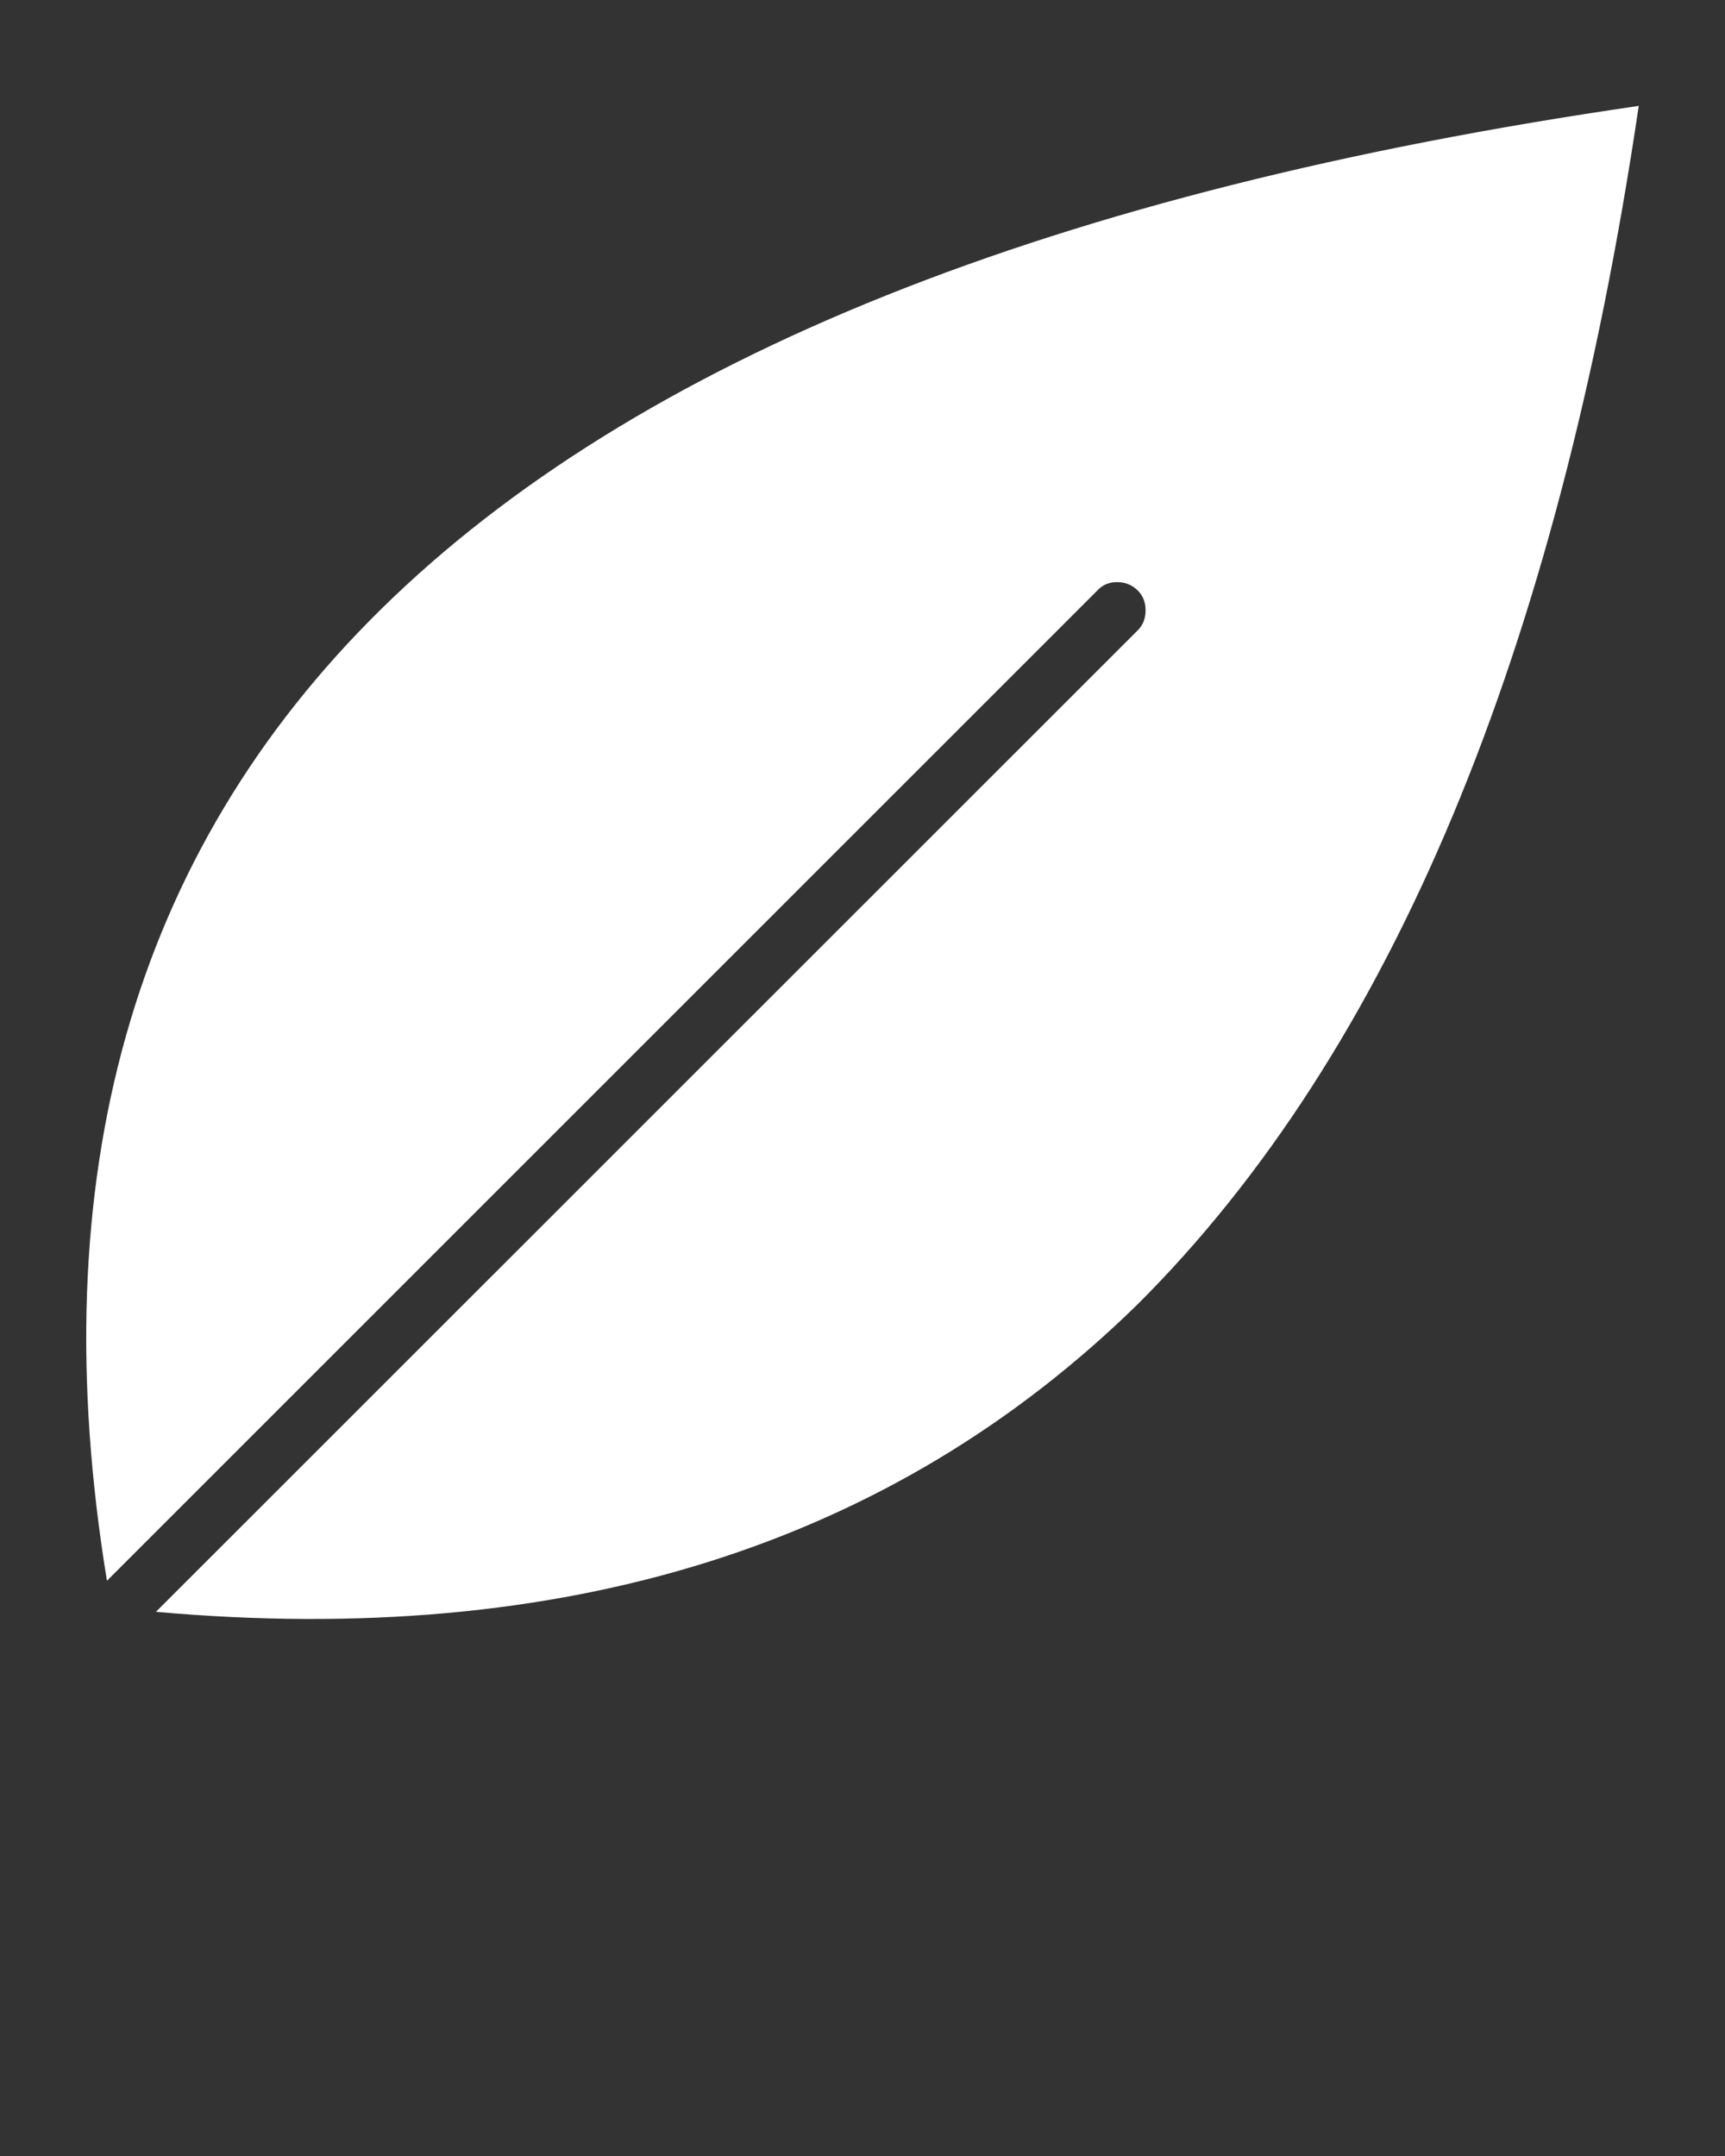
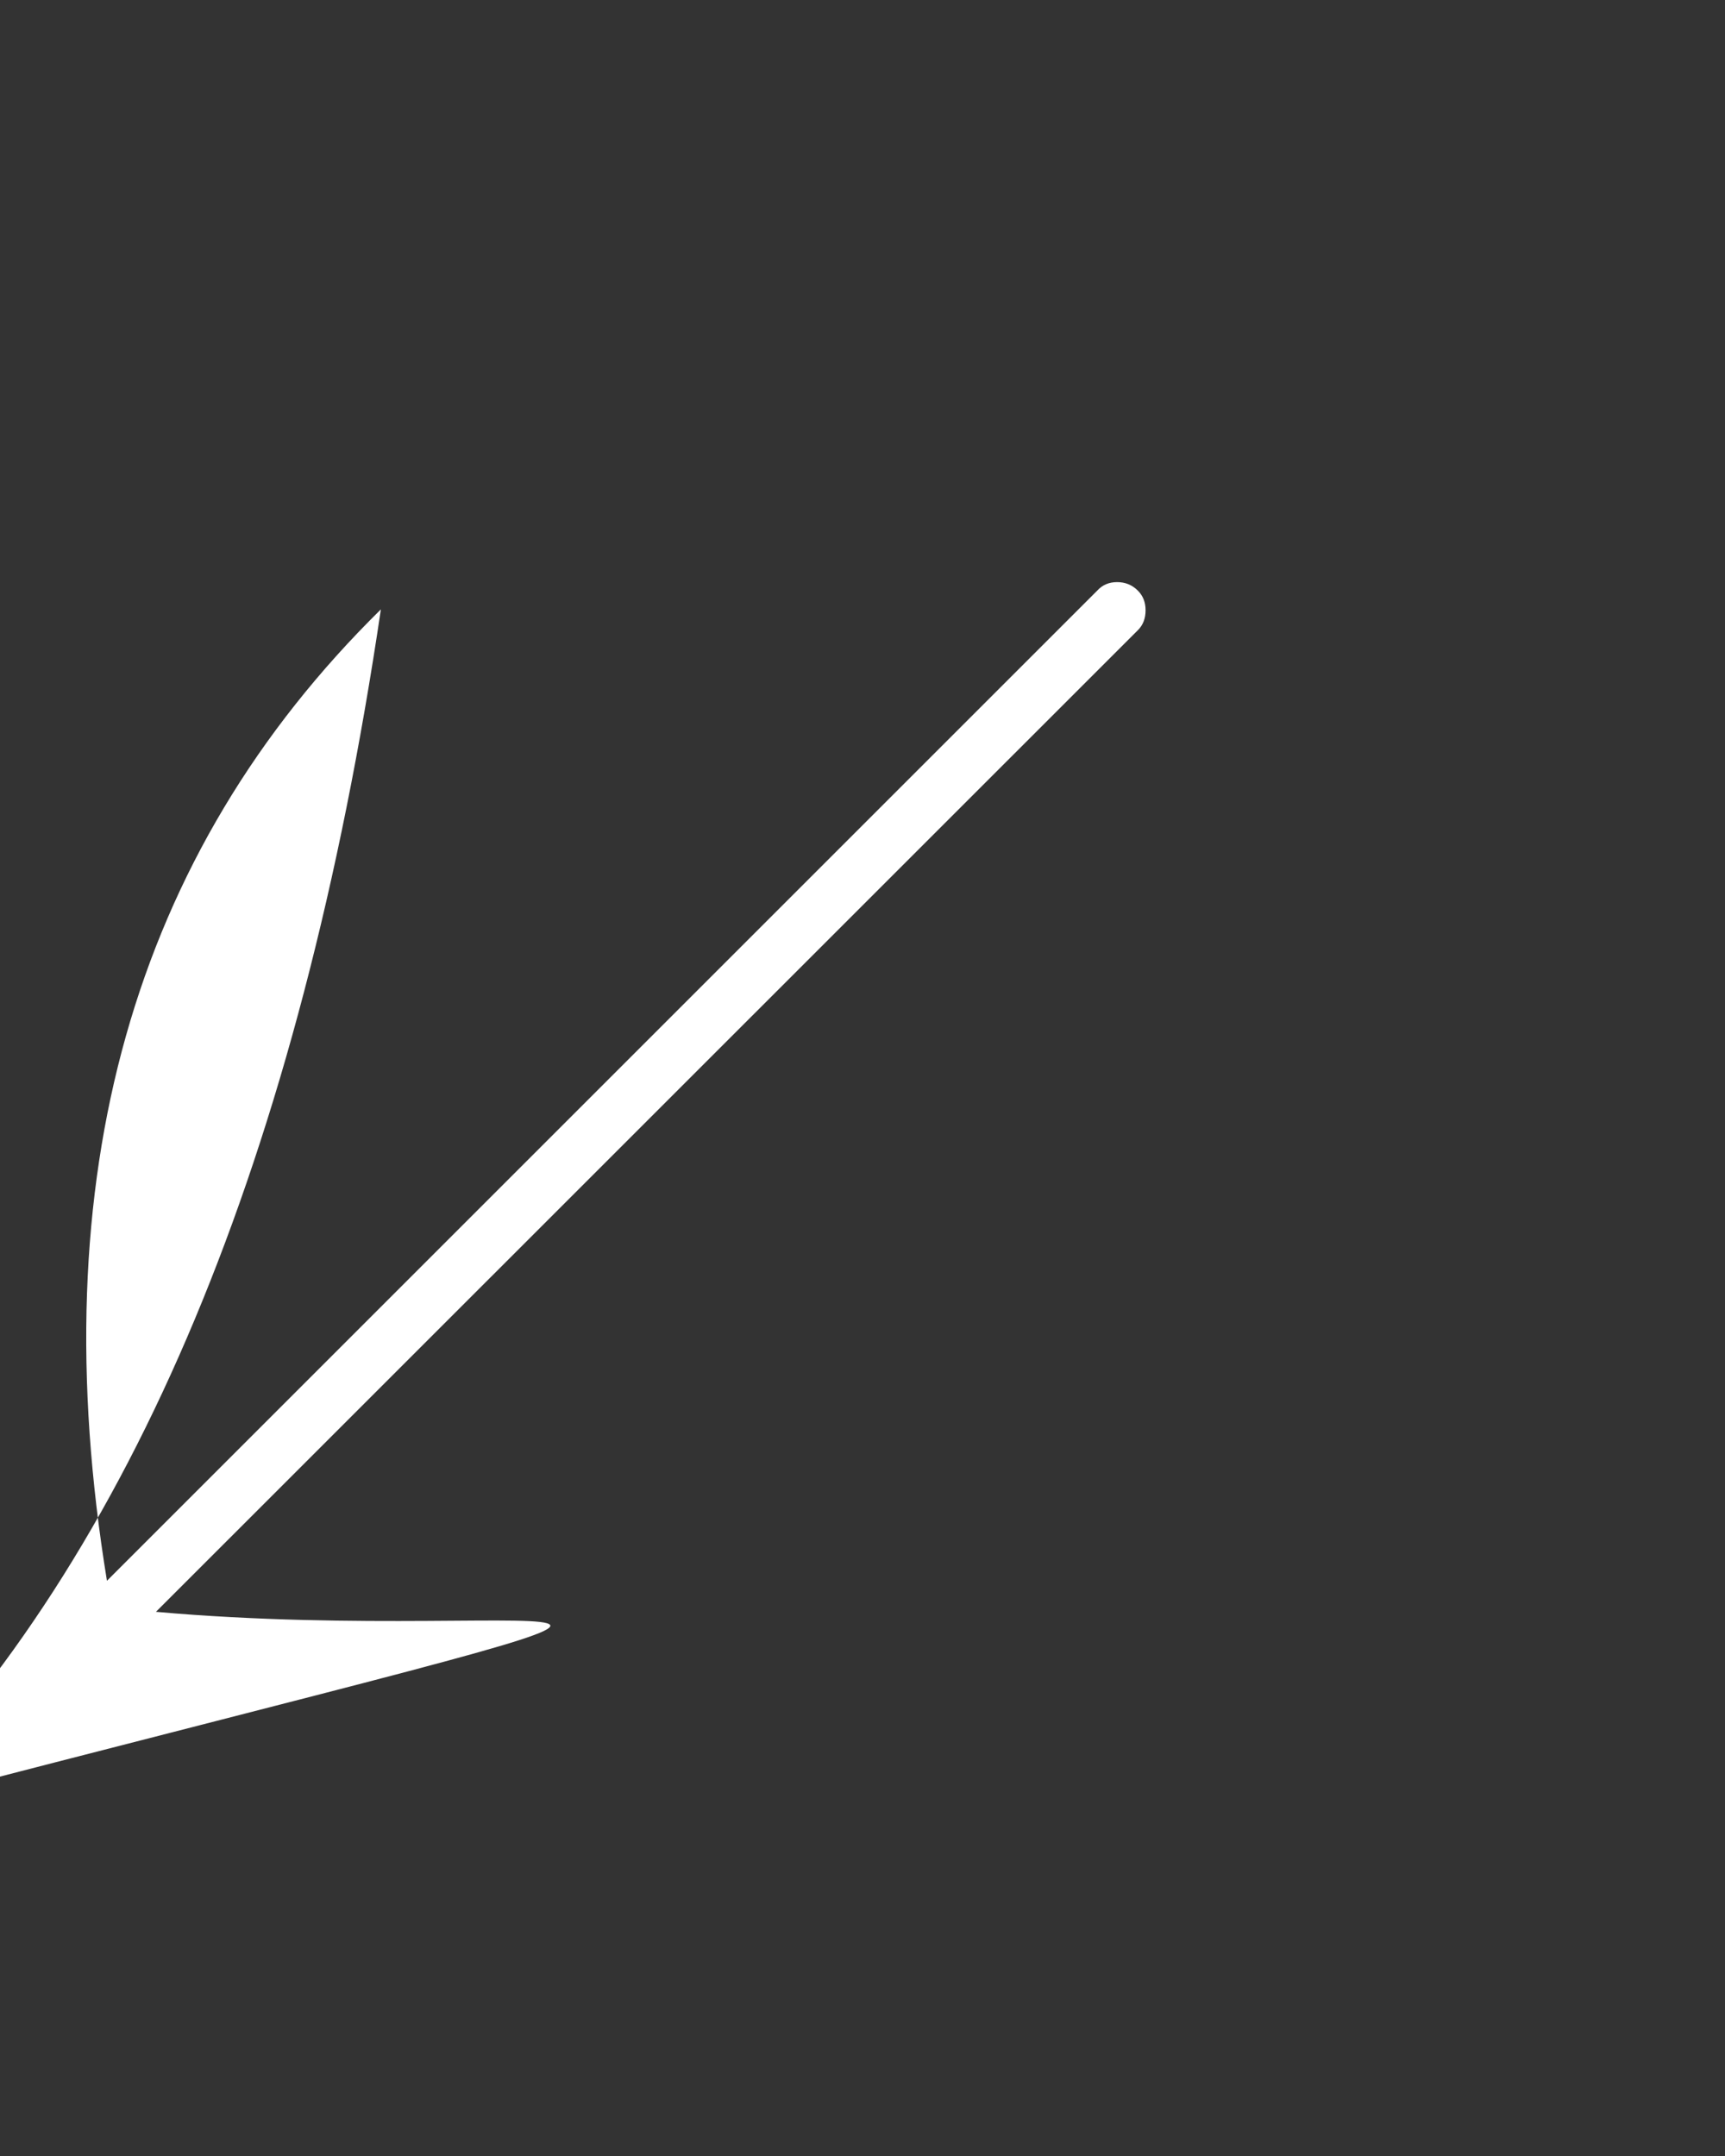
<svg xmlns="http://www.w3.org/2000/svg" version="1.1" id="Ebene_1" x="0px" y="0px" viewBox="0 0 100 125" style="enable-background:new 0 0 100 125;" xml:space="preserve">
  <rect x="0" y="0" width="100" height="125" fill="#333333" stroke="none" />
  <style type="text/css">
	.st0{fill-rule:evenodd;clip-rule:evenodd;fill:#FFFFFF;}
</style>
-   <path class="st0" d="M65.96,34.24c-0.33-0.33-0.73-0.49-1.2-0.49c-0.47,0-0.85,0.16-1.15,0.49L6.2,91.65  C2.38,68.29,7.67,49.52,22.08,35.33C36.86,20.78,61.16,11.05,95,6.14c-4.69,31.69-14.37,54.84-29.04,69.47  C51.67,89.61,32.69,95.56,9.04,93.45l56.93-56.92c0.29-0.29,0.44-0.67,0.44-1.15S66.25,34.53,65.96,34.24z" />
+   <path class="st0" d="M65.96,34.24c-0.33-0.33-0.73-0.49-1.2-0.49c-0.47,0-0.85,0.16-1.15,0.49L6.2,91.65  C2.38,68.29,7.67,49.52,22.08,35.33c-4.69,31.69-14.37,54.84-29.04,69.47  C51.67,89.61,32.69,95.56,9.04,93.45l56.93-56.92c0.29-0.29,0.44-0.67,0.44-1.15S66.25,34.53,65.96,34.24z" />
</svg>